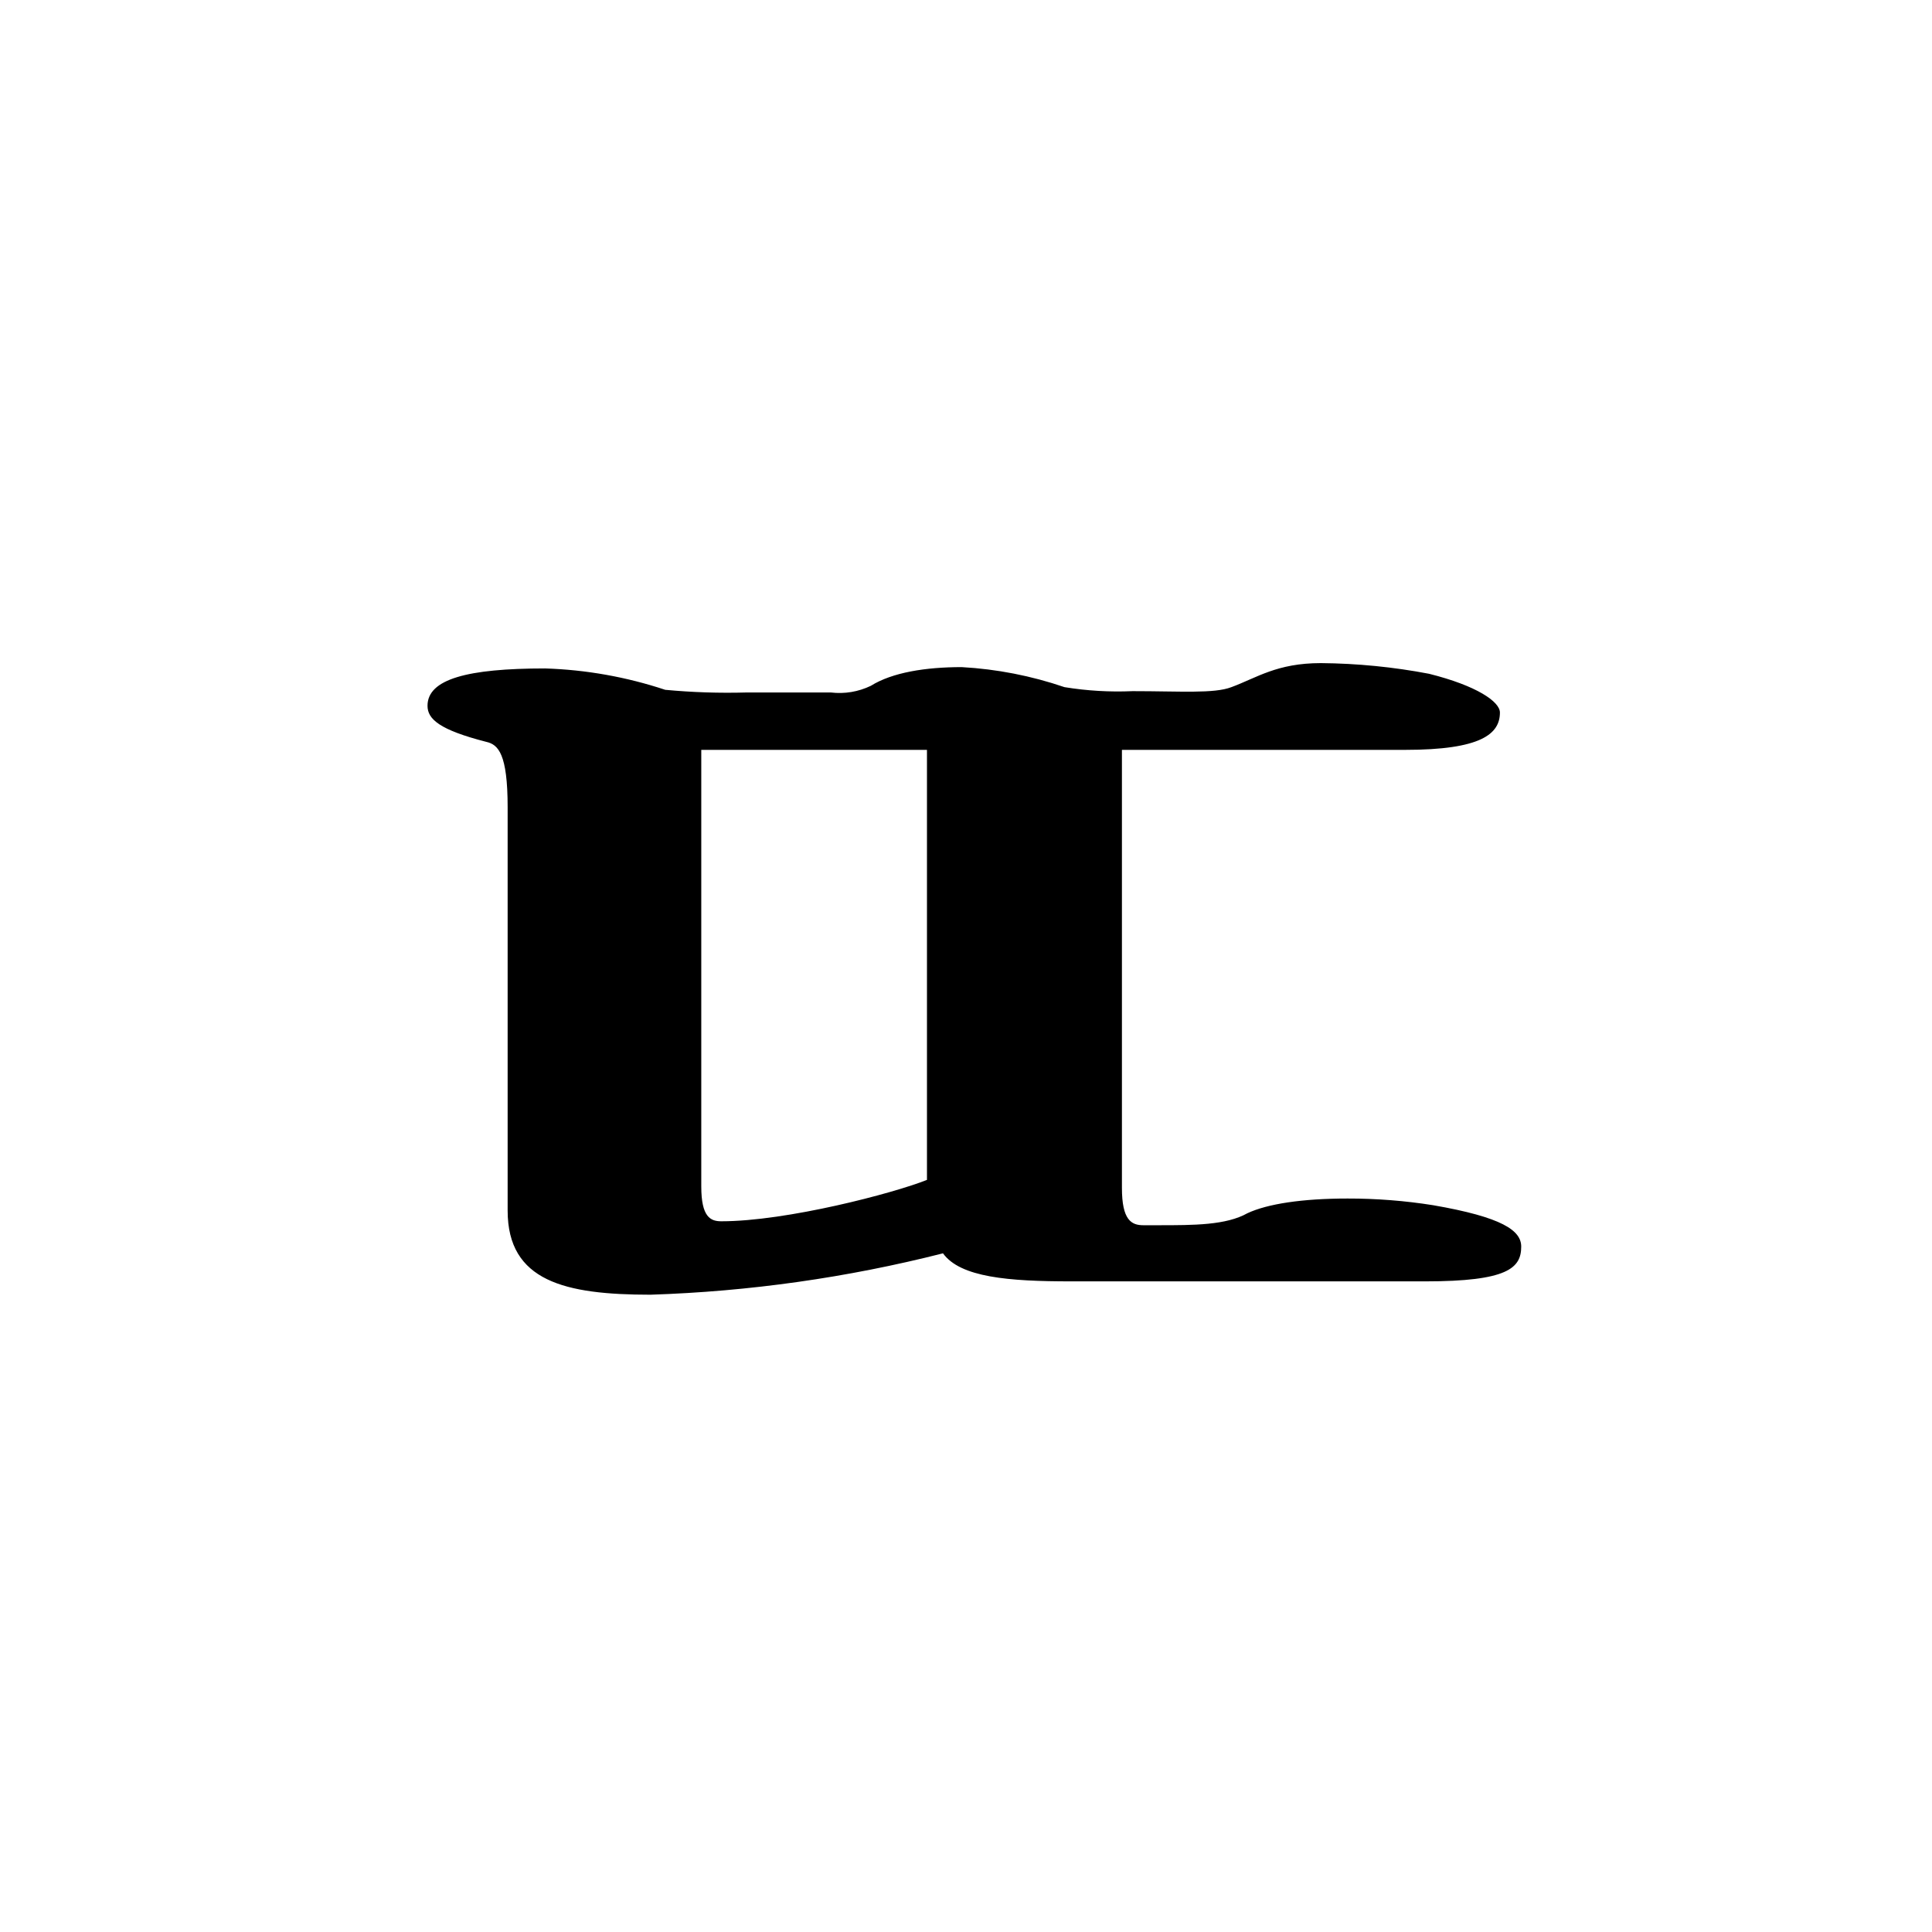
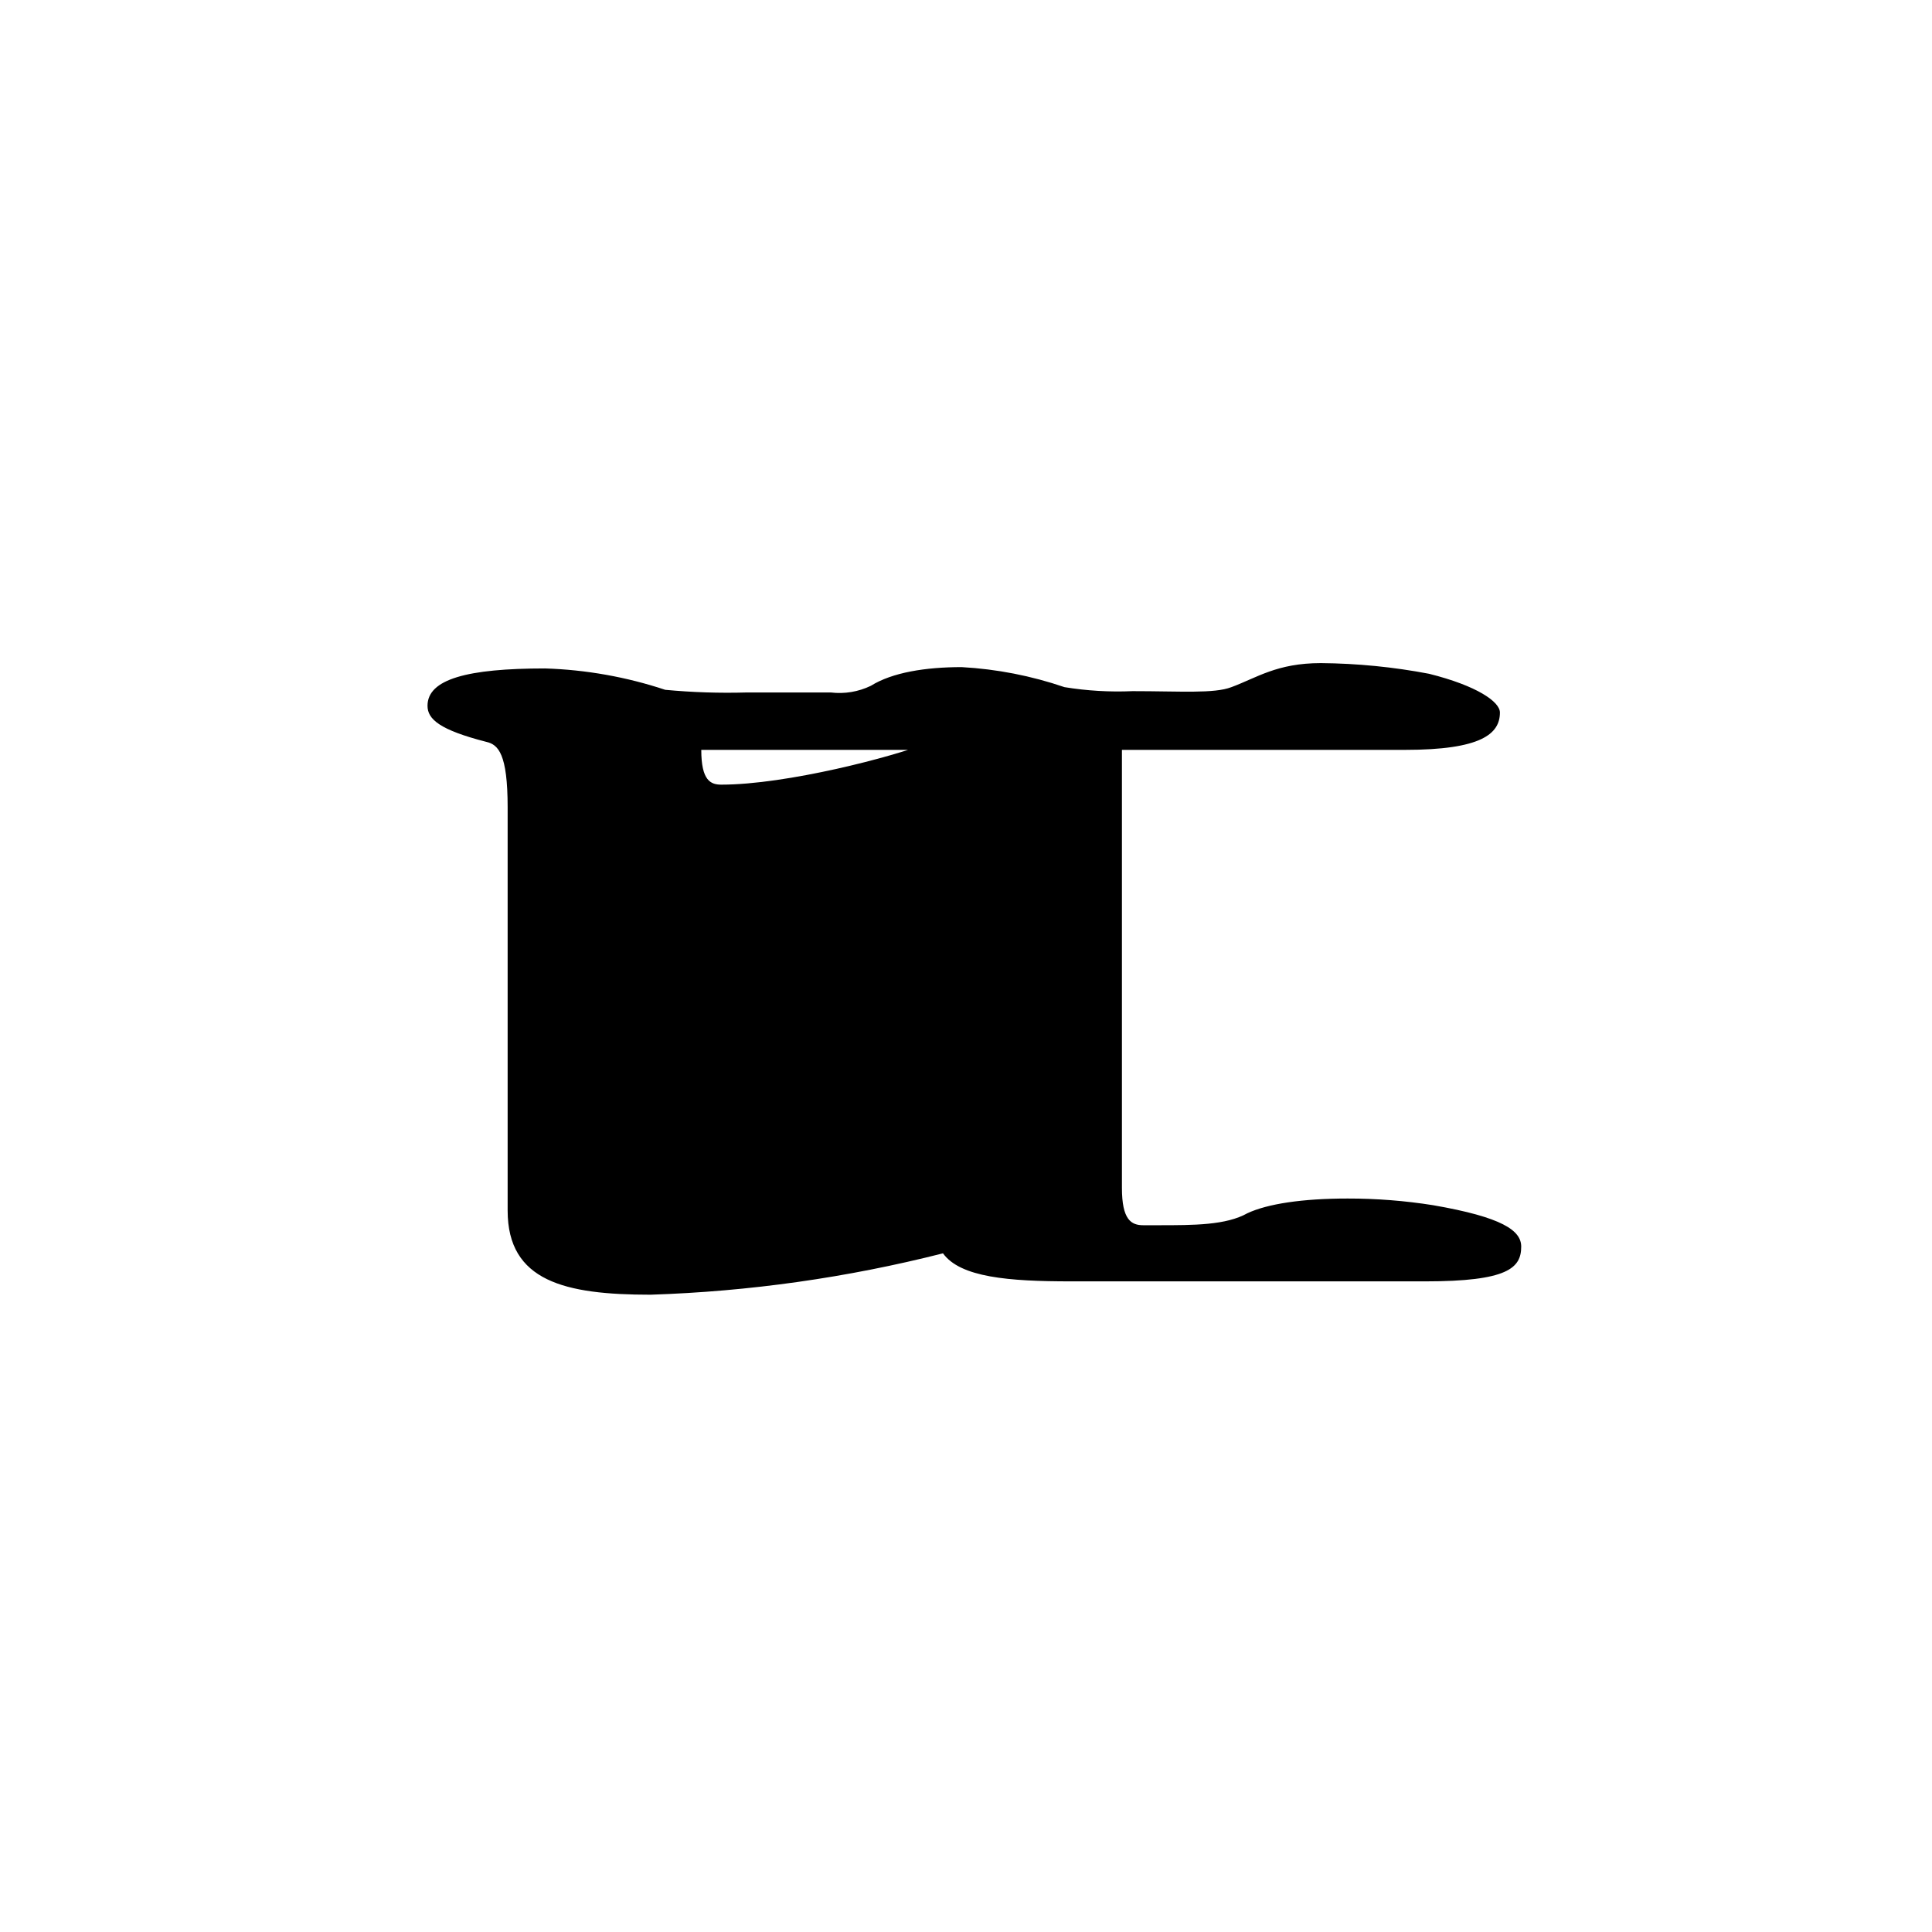
<svg xmlns="http://www.w3.org/2000/svg" id="_이어_1" viewBox="0 0 150 150">
-   <path id="_스_14878" d="M83.166,99.485c-4.873,0-8.605-.311-9.953-2.177-7.43,1.888-15.044,2.965-22.706,3.213-6.635,0-11.094-1.037-11.094-6.532v-31.311c0-4.147-.726-4.873-1.659-5.08-3.629-.933-4.562-1.763-4.562-2.8,0-2.074,3.11-2.9,9.124-2.9,3.174,.099,6.317,.658,9.331,1.659,2.102,.198,4.214,.267,6.324,.207h6.532c1.065,.128,2.144-.052,3.11-.518,1.659-1.037,4.251-1.451,7.05-1.451,2.72,.15,5.406,.674,7.983,1.555,1.747,.285,3.519,.389,5.288,.311,3.732,0,6.324,.207,7.672-.311,1.97-.726,3.525-1.866,6.947-1.866,2.819,.023,5.631,.301,8.4,.829,3.732,.933,5.5,2.177,5.5,3.007,0,1.659-1.452,2.9-7.361,2.9h-21.986v34.007c0,2.488,.726,2.9,1.659,2.9h1.14c2.8,0,5.288,0,6.947-.933,1.555-.726,4.251-1.14,7.776-1.14,2.222-.003,4.44,.17,6.635,.518,5.391,.933,6.843,1.97,6.843,3.214,0,1.659-1.037,2.7-7.465,2.7h-27.475Zm-11.197-41.265h-17.522v33.9c0,2.385,.726,2.7,1.555,2.7,5.08,0,13.375-2.177,15.967-3.214V58.221Z" />
+   <path id="_스_14878" d="M83.166,99.485c-4.873,0-8.605-.311-9.953-2.177-7.43,1.888-15.044,2.965-22.706,3.213-6.635,0-11.094-1.037-11.094-6.532v-31.311c0-4.147-.726-4.873-1.659-5.08-3.629-.933-4.562-1.763-4.562-2.8,0-2.074,3.11-2.9,9.124-2.9,3.174,.099,6.317,.658,9.331,1.659,2.102,.198,4.214,.267,6.324,.207h6.532c1.065,.128,2.144-.052,3.11-.518,1.659-1.037,4.251-1.451,7.05-1.451,2.72,.15,5.406,.674,7.983,1.555,1.747,.285,3.519,.389,5.288,.311,3.732,0,6.324,.207,7.672-.311,1.97-.726,3.525-1.866,6.947-1.866,2.819,.023,5.631,.301,8.4,.829,3.732,.933,5.5,2.177,5.5,3.007,0,1.659-1.452,2.9-7.361,2.9h-21.986v34.007c0,2.488,.726,2.9,1.659,2.9h1.14c2.8,0,5.288,0,6.947-.933,1.555-.726,4.251-1.14,7.776-1.14,2.222-.003,4.44,.17,6.635,.518,5.391,.933,6.843,1.97,6.843,3.214,0,1.659-1.037,2.7-7.465,2.7h-27.475Zm-11.197-41.265h-17.522c0,2.385,.726,2.7,1.555,2.7,5.08,0,13.375-2.177,15.967-3.214V58.221Z" />
</svg>